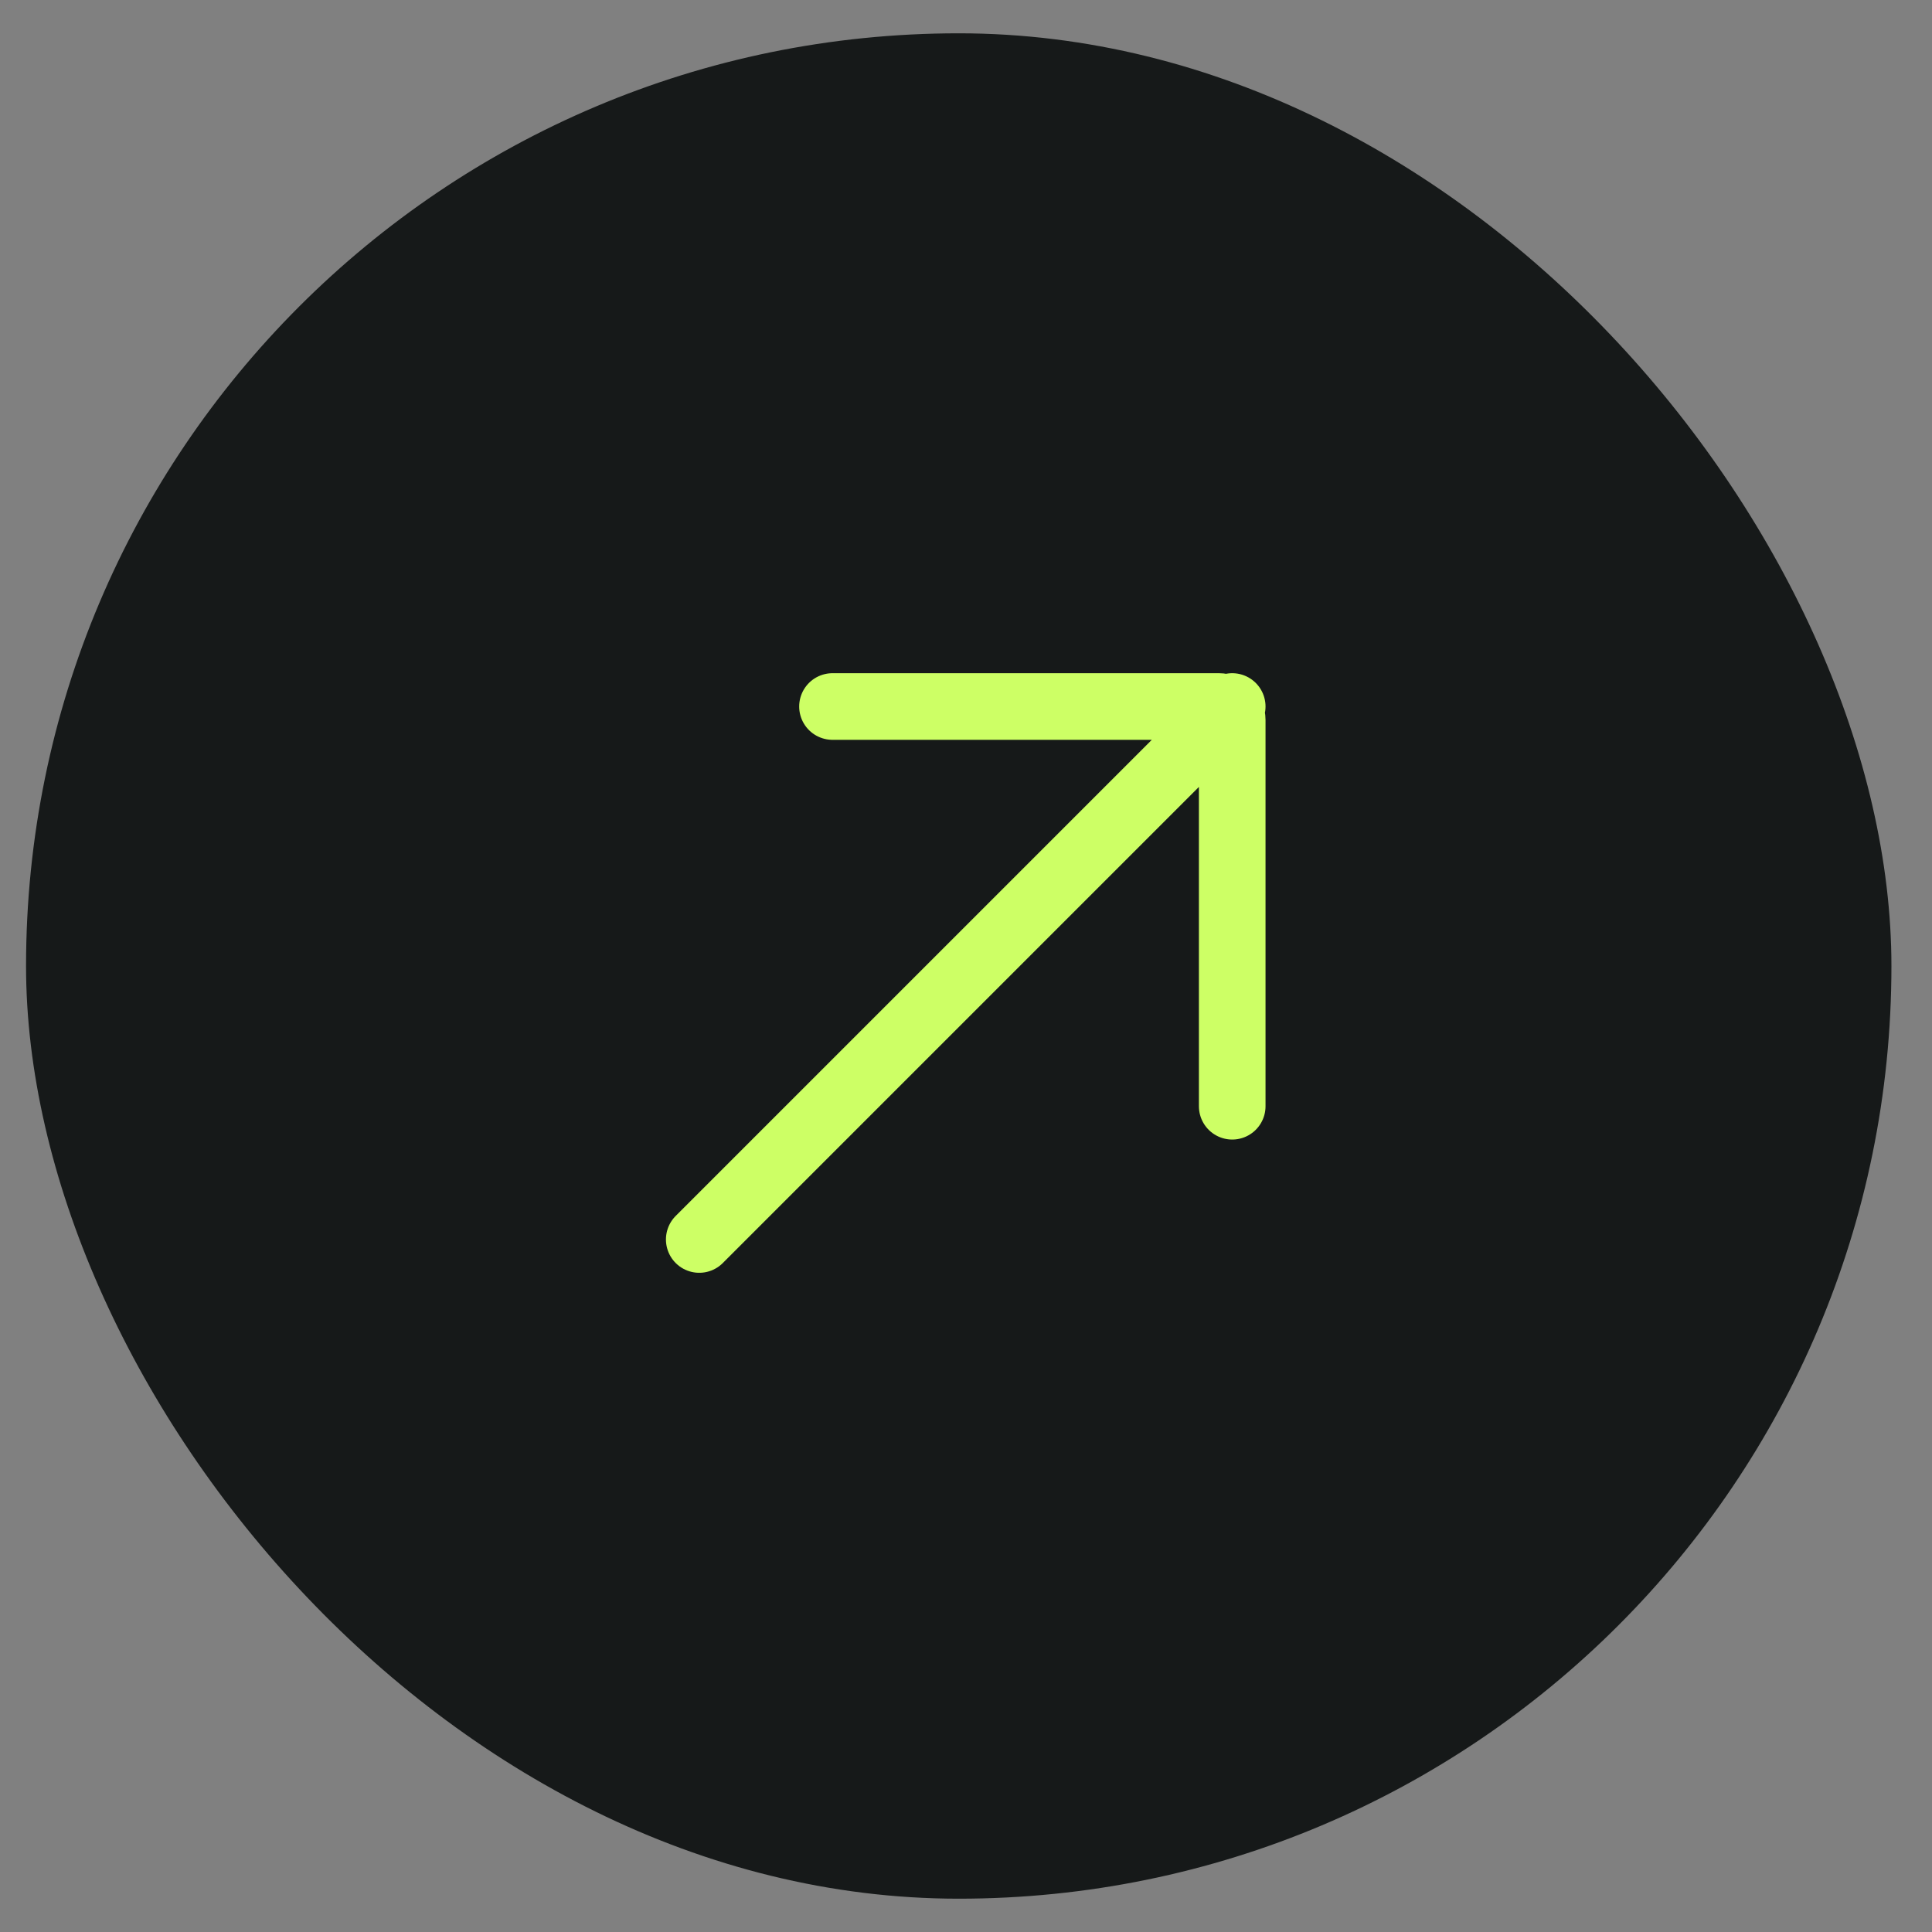
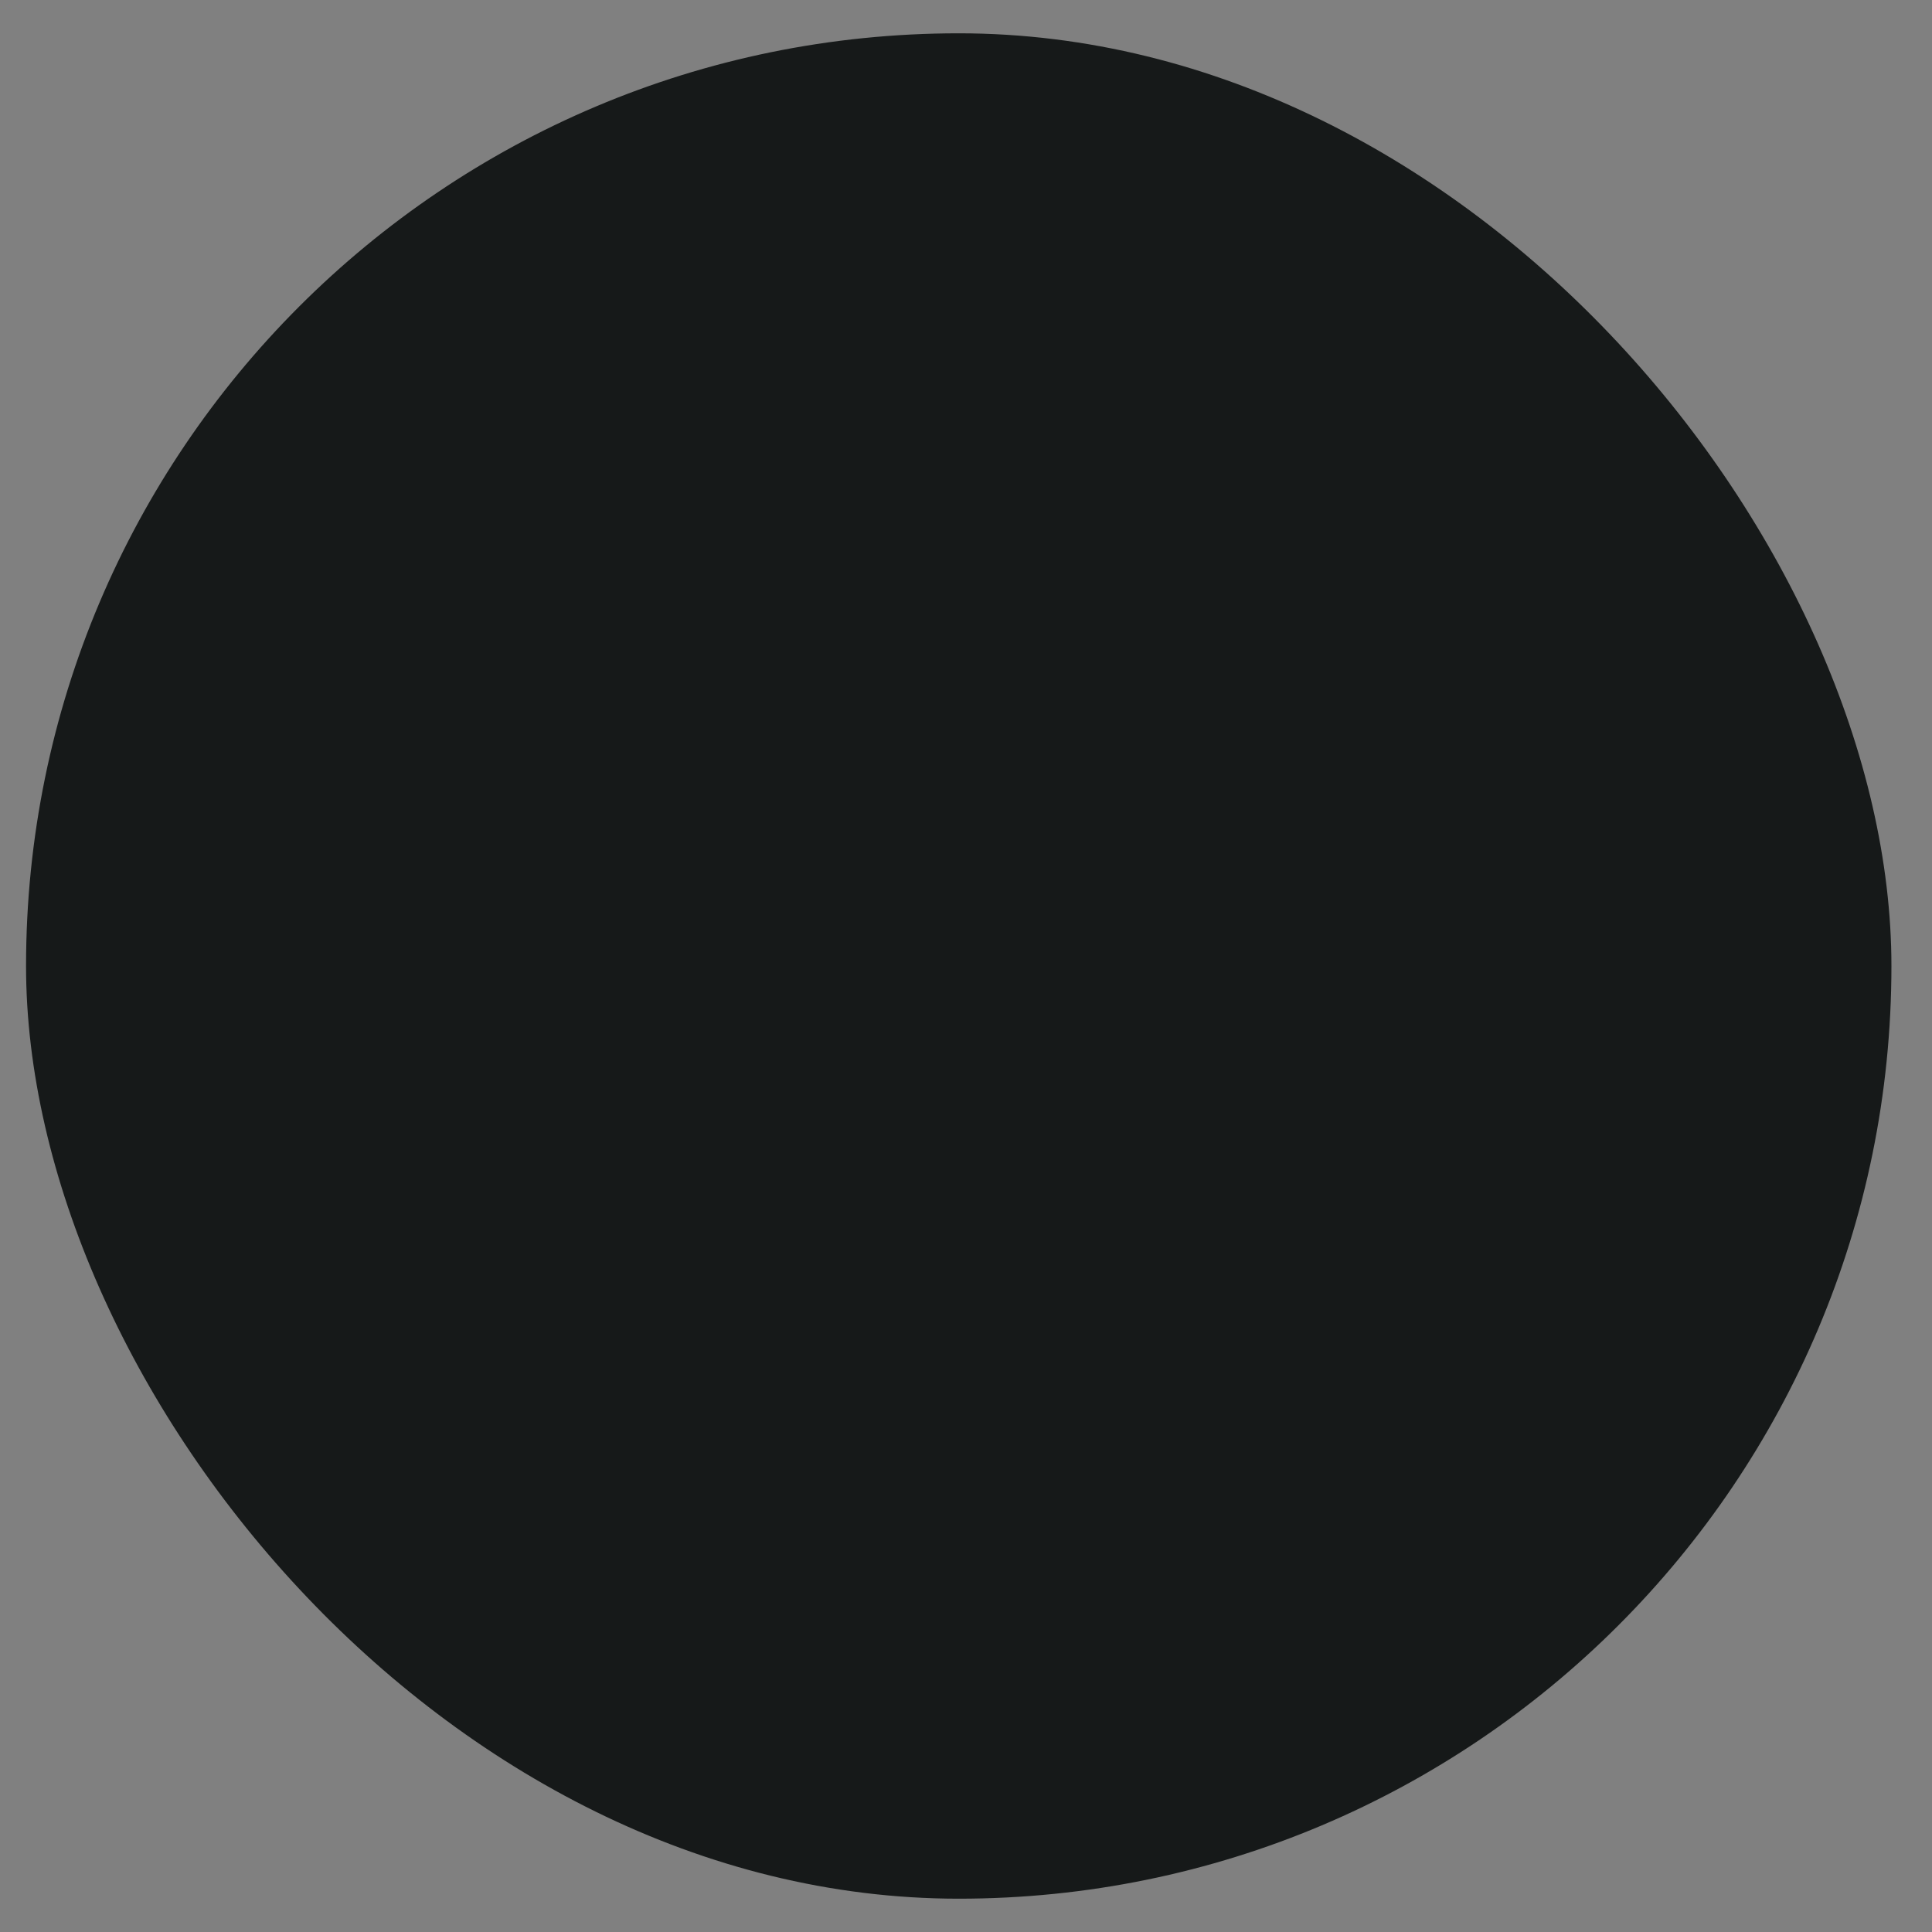
<svg xmlns="http://www.w3.org/2000/svg" width="29" height="29" viewBox="0 0 29 29" fill="none">
  <rect x="0" y="0" width="29" height="29" fill="#808080" stroke="none" />
  <rect x="0.391" y="0.5" width="28" height="28" rx="14" fill="#161919" />
-   <path d="M12.496 10.605H18.296C18.407 10.605 18.496 10.695 18.496 10.806V16.605M10.496 18.605L18.496 10.605" stroke="#CDFF65" stroke-linecap="round" />
</svg>